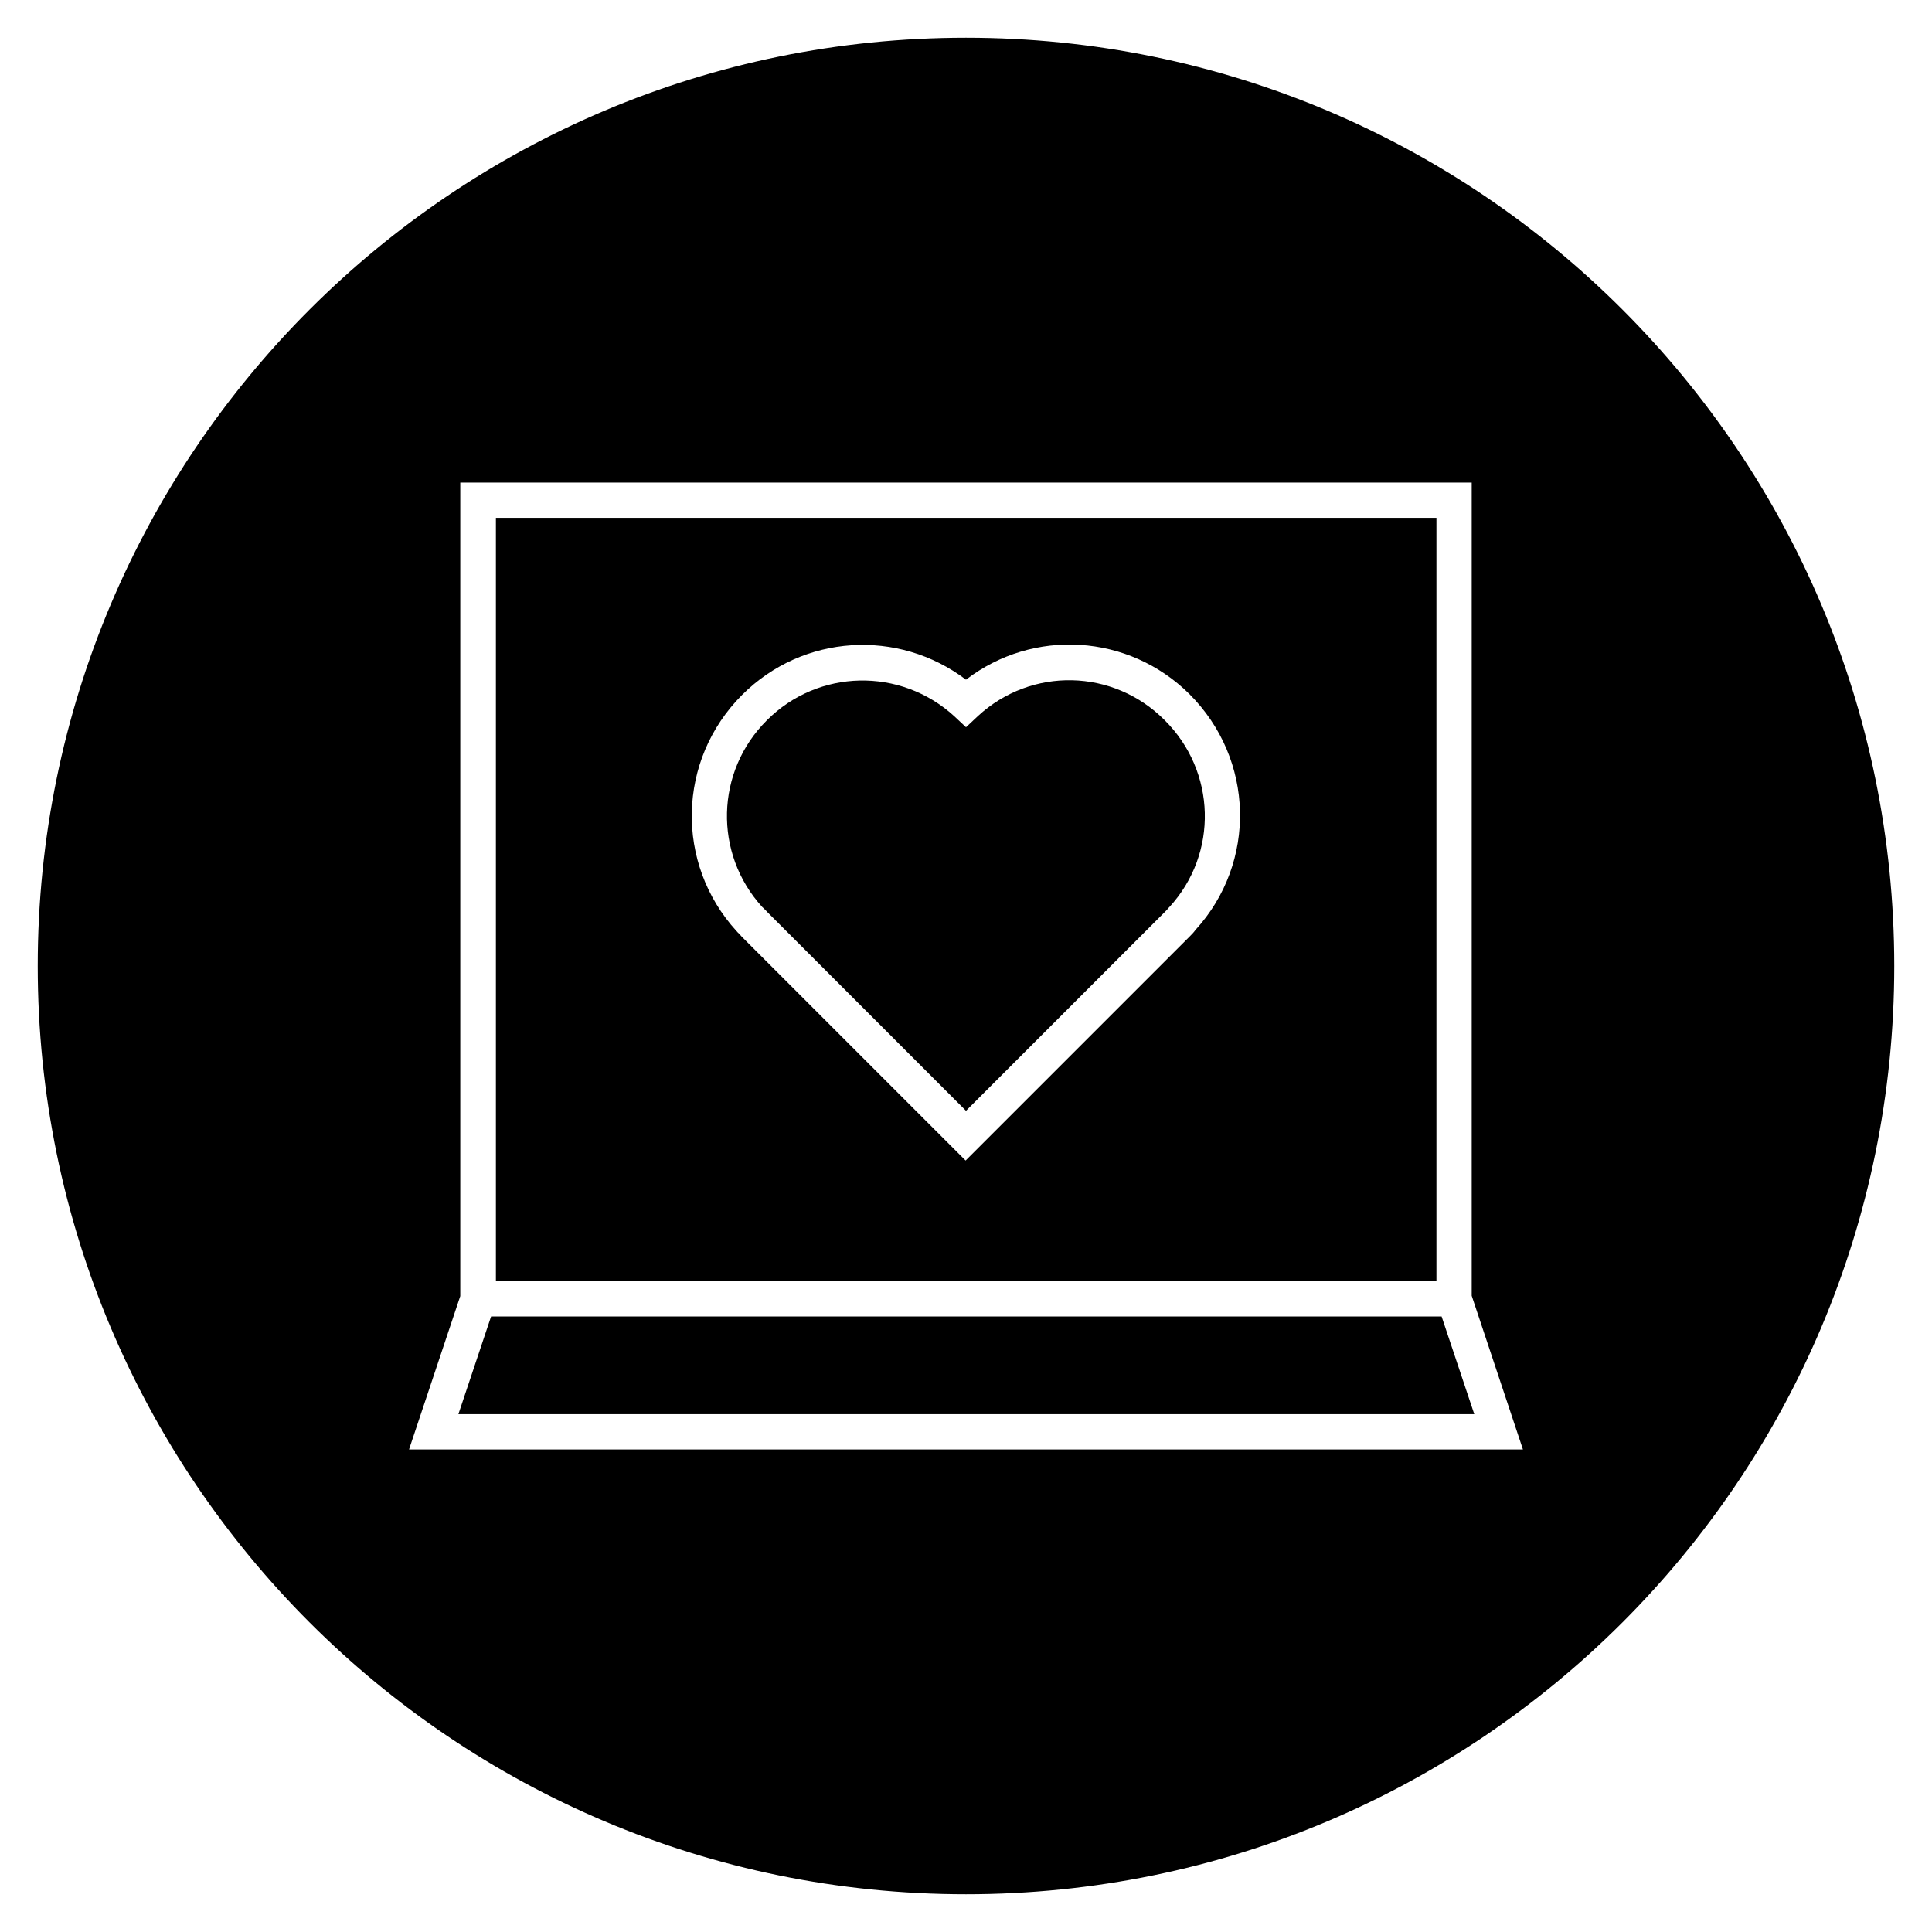
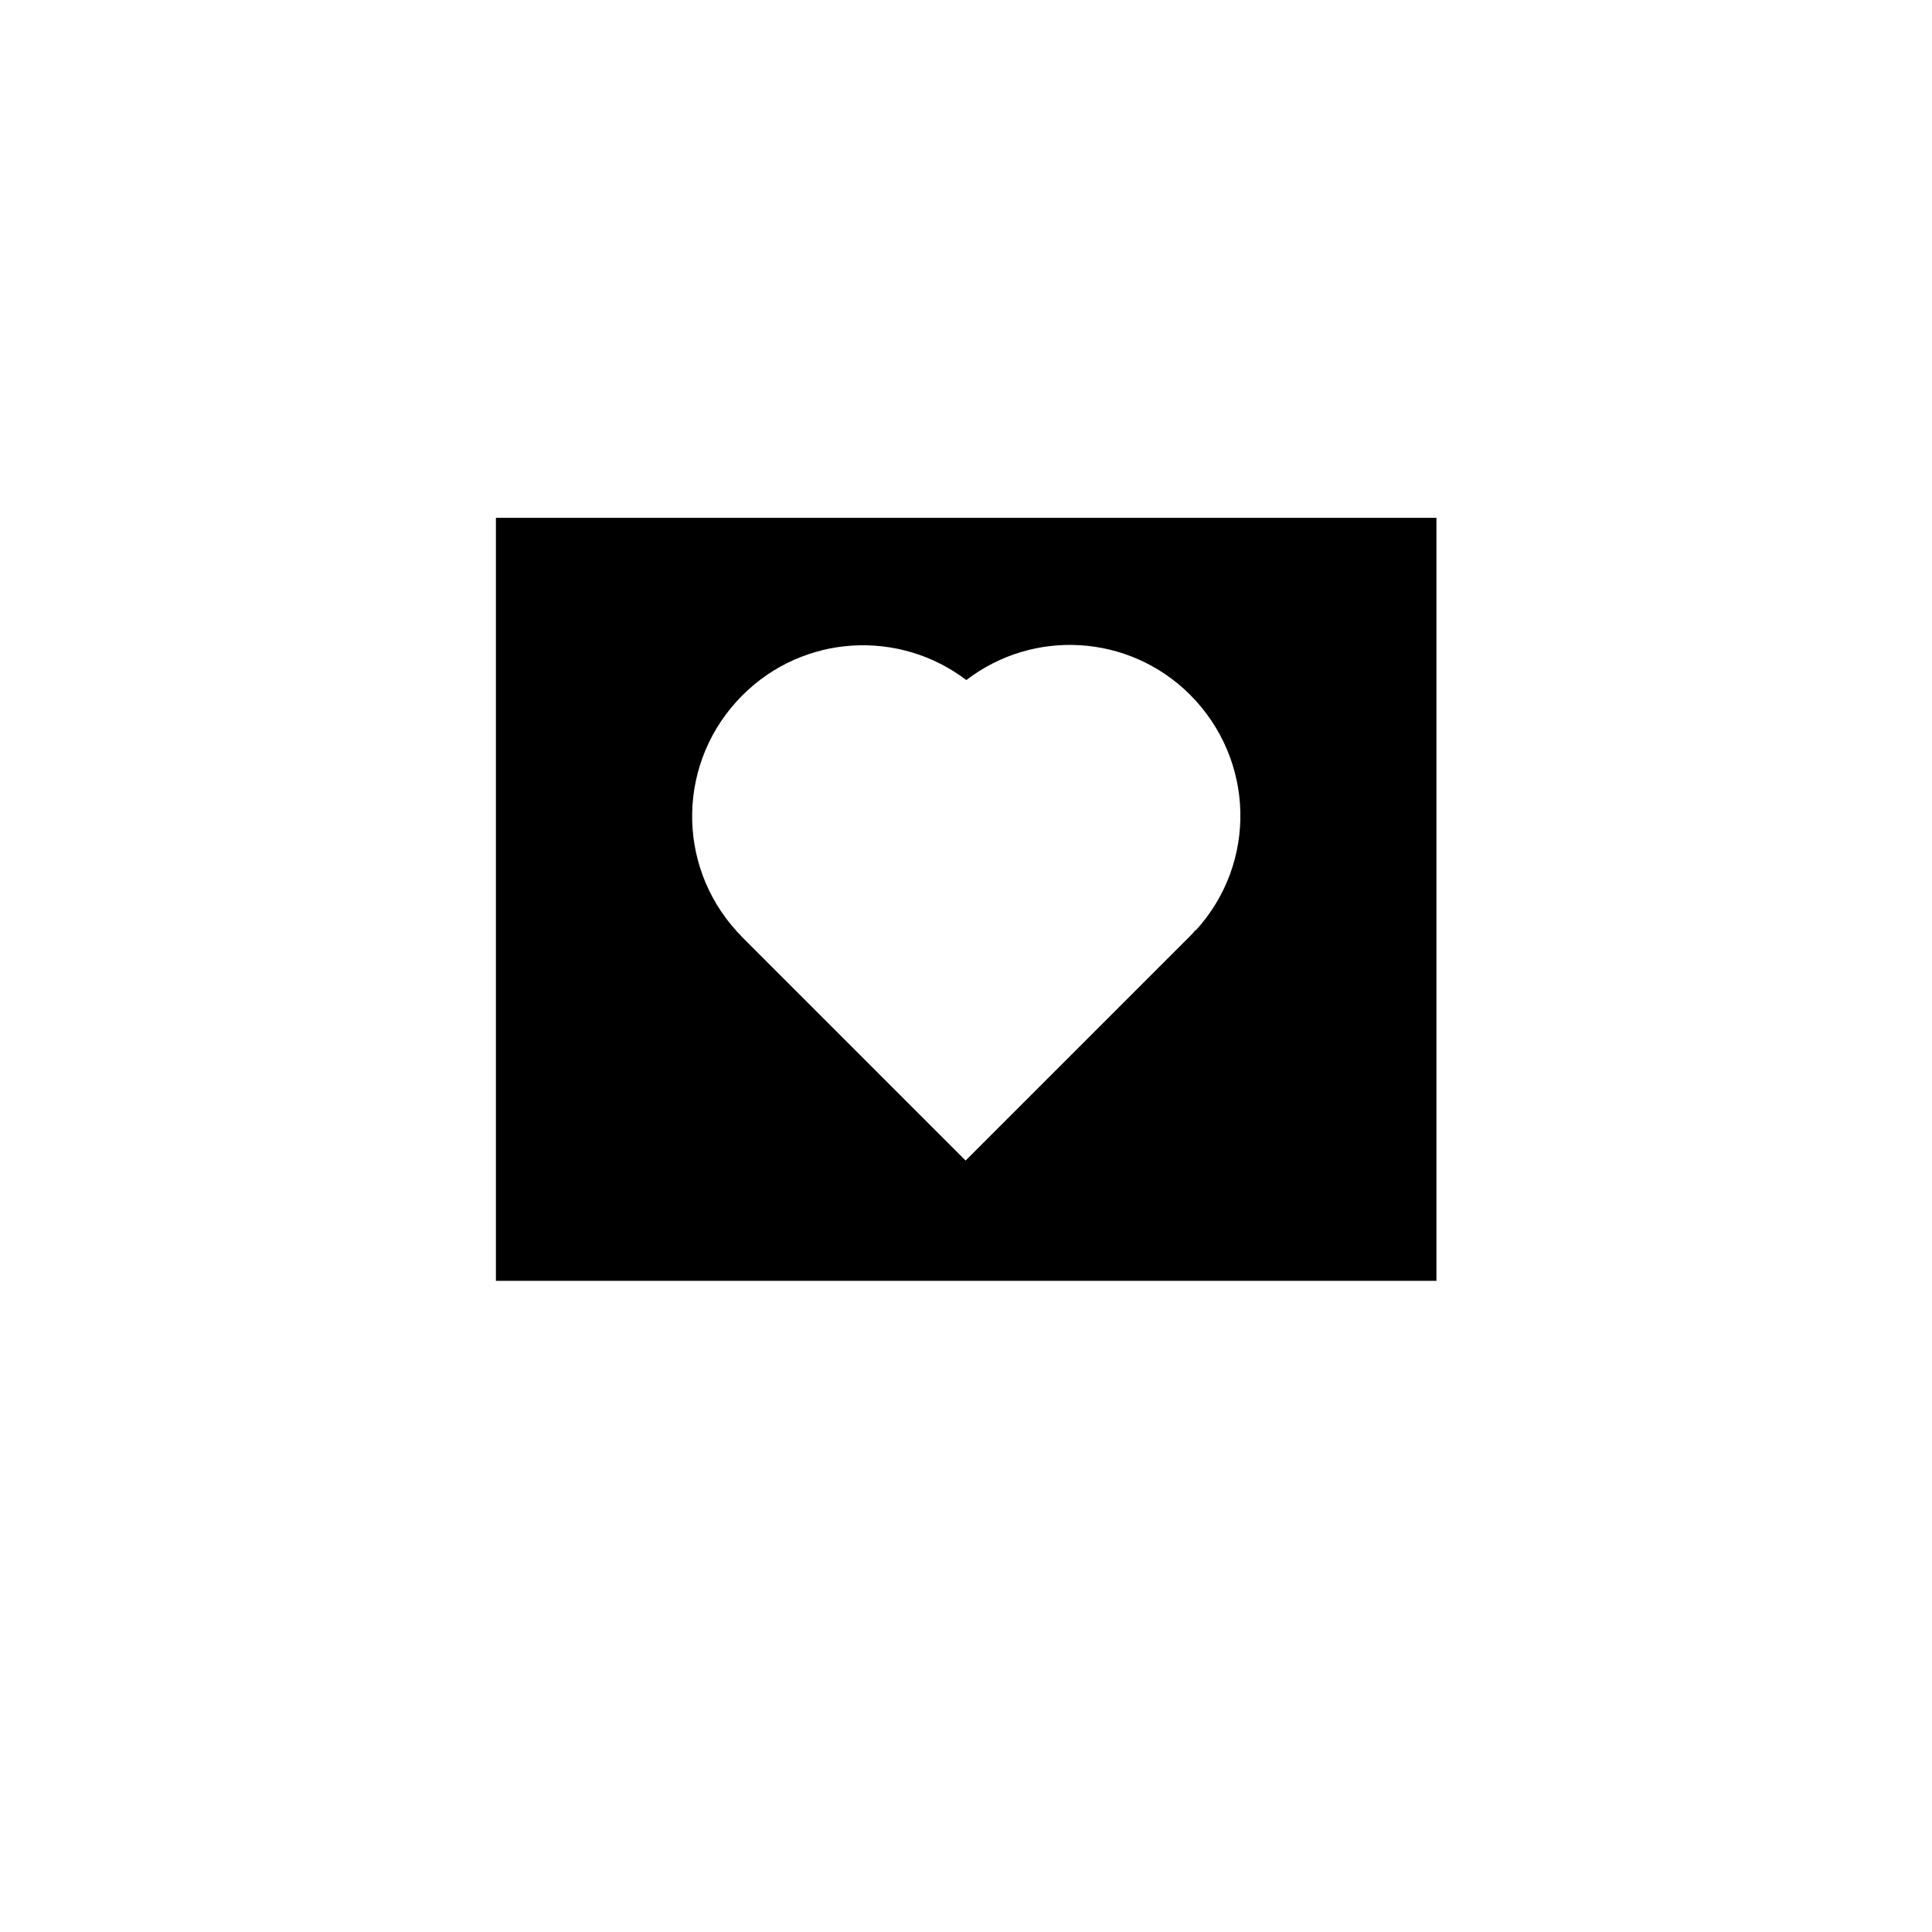
<svg xmlns="http://www.w3.org/2000/svg" fill="#000000" width="800px" height="800px" version="1.1" viewBox="144 144 512 512">
  <g>
-     <path d="m400 154c-135.89 0-246 110.11-246 246s110.11 246 246 246 246-110.11 246-246c0.004-135.89-110.11-246-246-246zm-147.6 374.12 13.578-40.641v-215.59h268.04v215.5l13.578 40.738z" />
-     <path d="m274.14 492.89-8.66 25.883h269.22l-8.656-25.883z" />
-     <path d="m524.67 281.23h-249.25v202.21h249.25zm-63.863 109.22c-0.492 0.688-0.984 1.18-1.477 1.672l-59.434 59.434-59.336-59.336c-0.297-0.297-0.492-0.59-0.789-0.887-0.195-0.098-0.297-0.297-0.492-0.492l-0.098-0.098c-16.336-17.91-15.742-45.363 1.477-62.582 16.137-16.137 41.426-17.613 59.336-4.035 17.809-13.676 43.098-12.203 59.238 3.836 17.223 17.227 17.91 44.578 1.574 62.488z" />
-     <path d="m403.15 333.77-3.148 2.953-3.148-2.953c-14.27-12.988-36.016-12.496-49.594 1.082-13.676 13.578-14.168 35.324-1.277 49.496 0.297 0.297 0.59 0.492 0.789 0.789 0.195 0.098 0.297 0.297 0.492 0.492l52.738 52.742 52.742-52.742c0.395-0.395 0.688-0.688 0.984-1.082l0.195-0.195c12.988-14.168 12.398-35.918-1.277-49.496-13.582-13.68-35.328-14.172-49.496-1.086z" />
+     <path d="m524.67 281.23h-249.25v202.21h249.25zm-63.863 109.22c-0.492 0.688-0.984 1.18-1.477 1.672l-59.434 59.434-59.336-59.336c-0.297-0.297-0.492-0.59-0.789-0.887-0.195-0.098-0.297-0.297-0.492-0.492c-16.336-17.91-15.742-45.363 1.477-62.582 16.137-16.137 41.426-17.613 59.336-4.035 17.809-13.676 43.098-12.203 59.238 3.836 17.223 17.227 17.91 44.578 1.574 62.488z" />
  </g>
</svg>